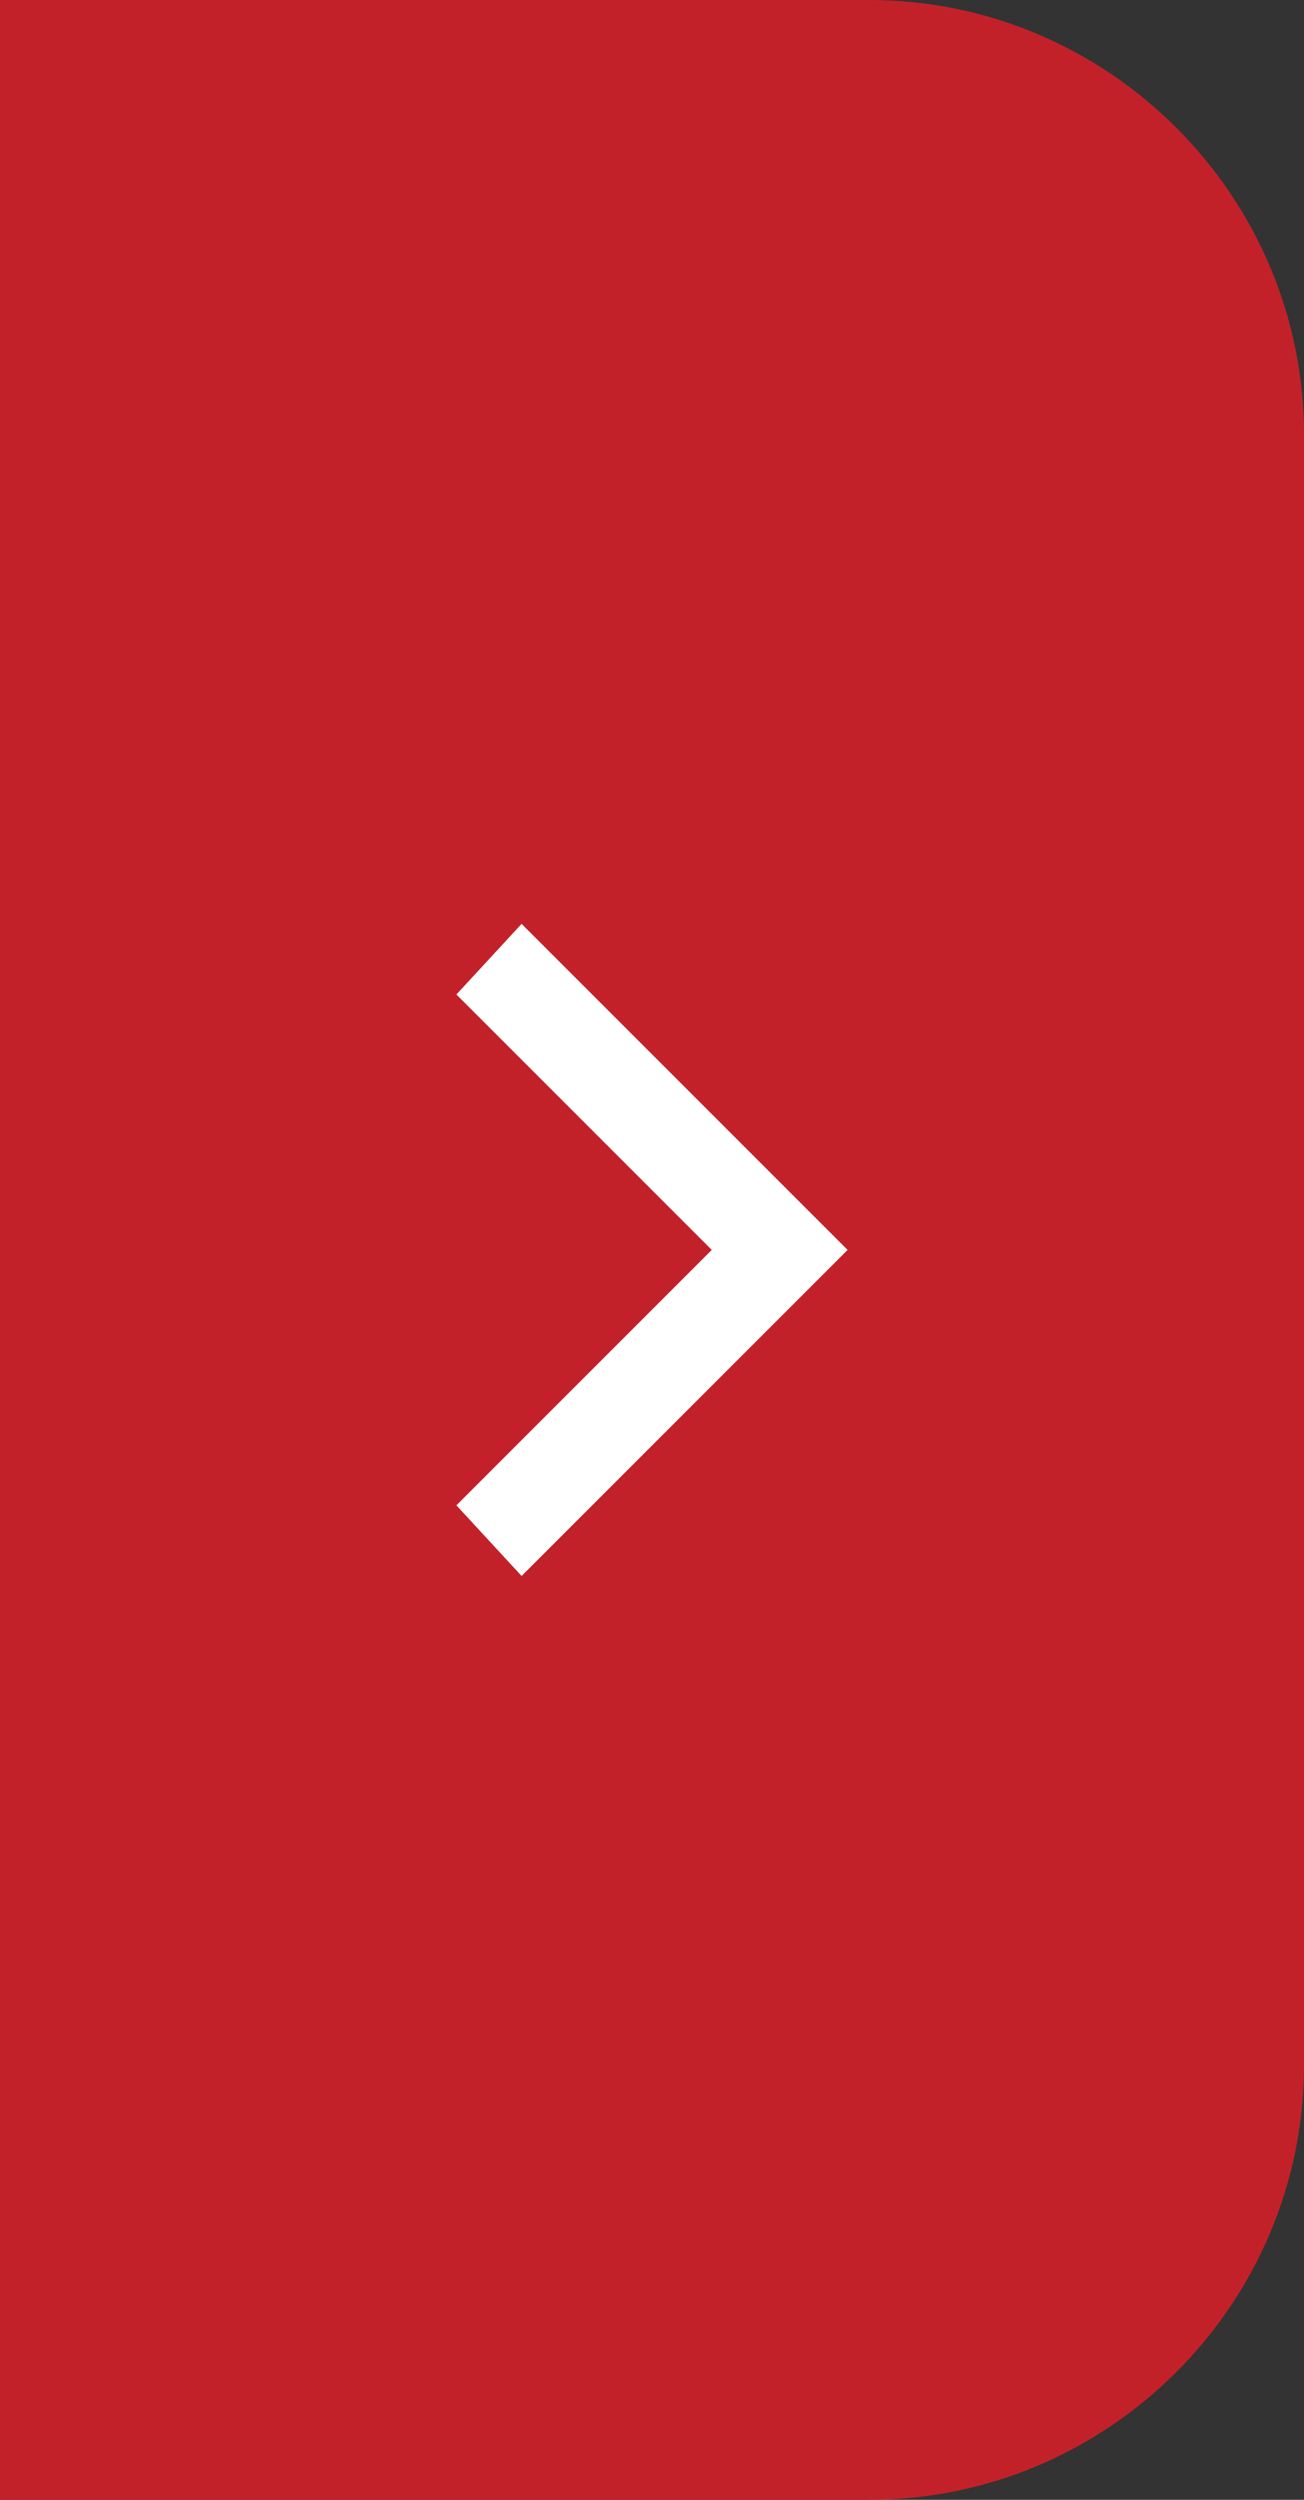
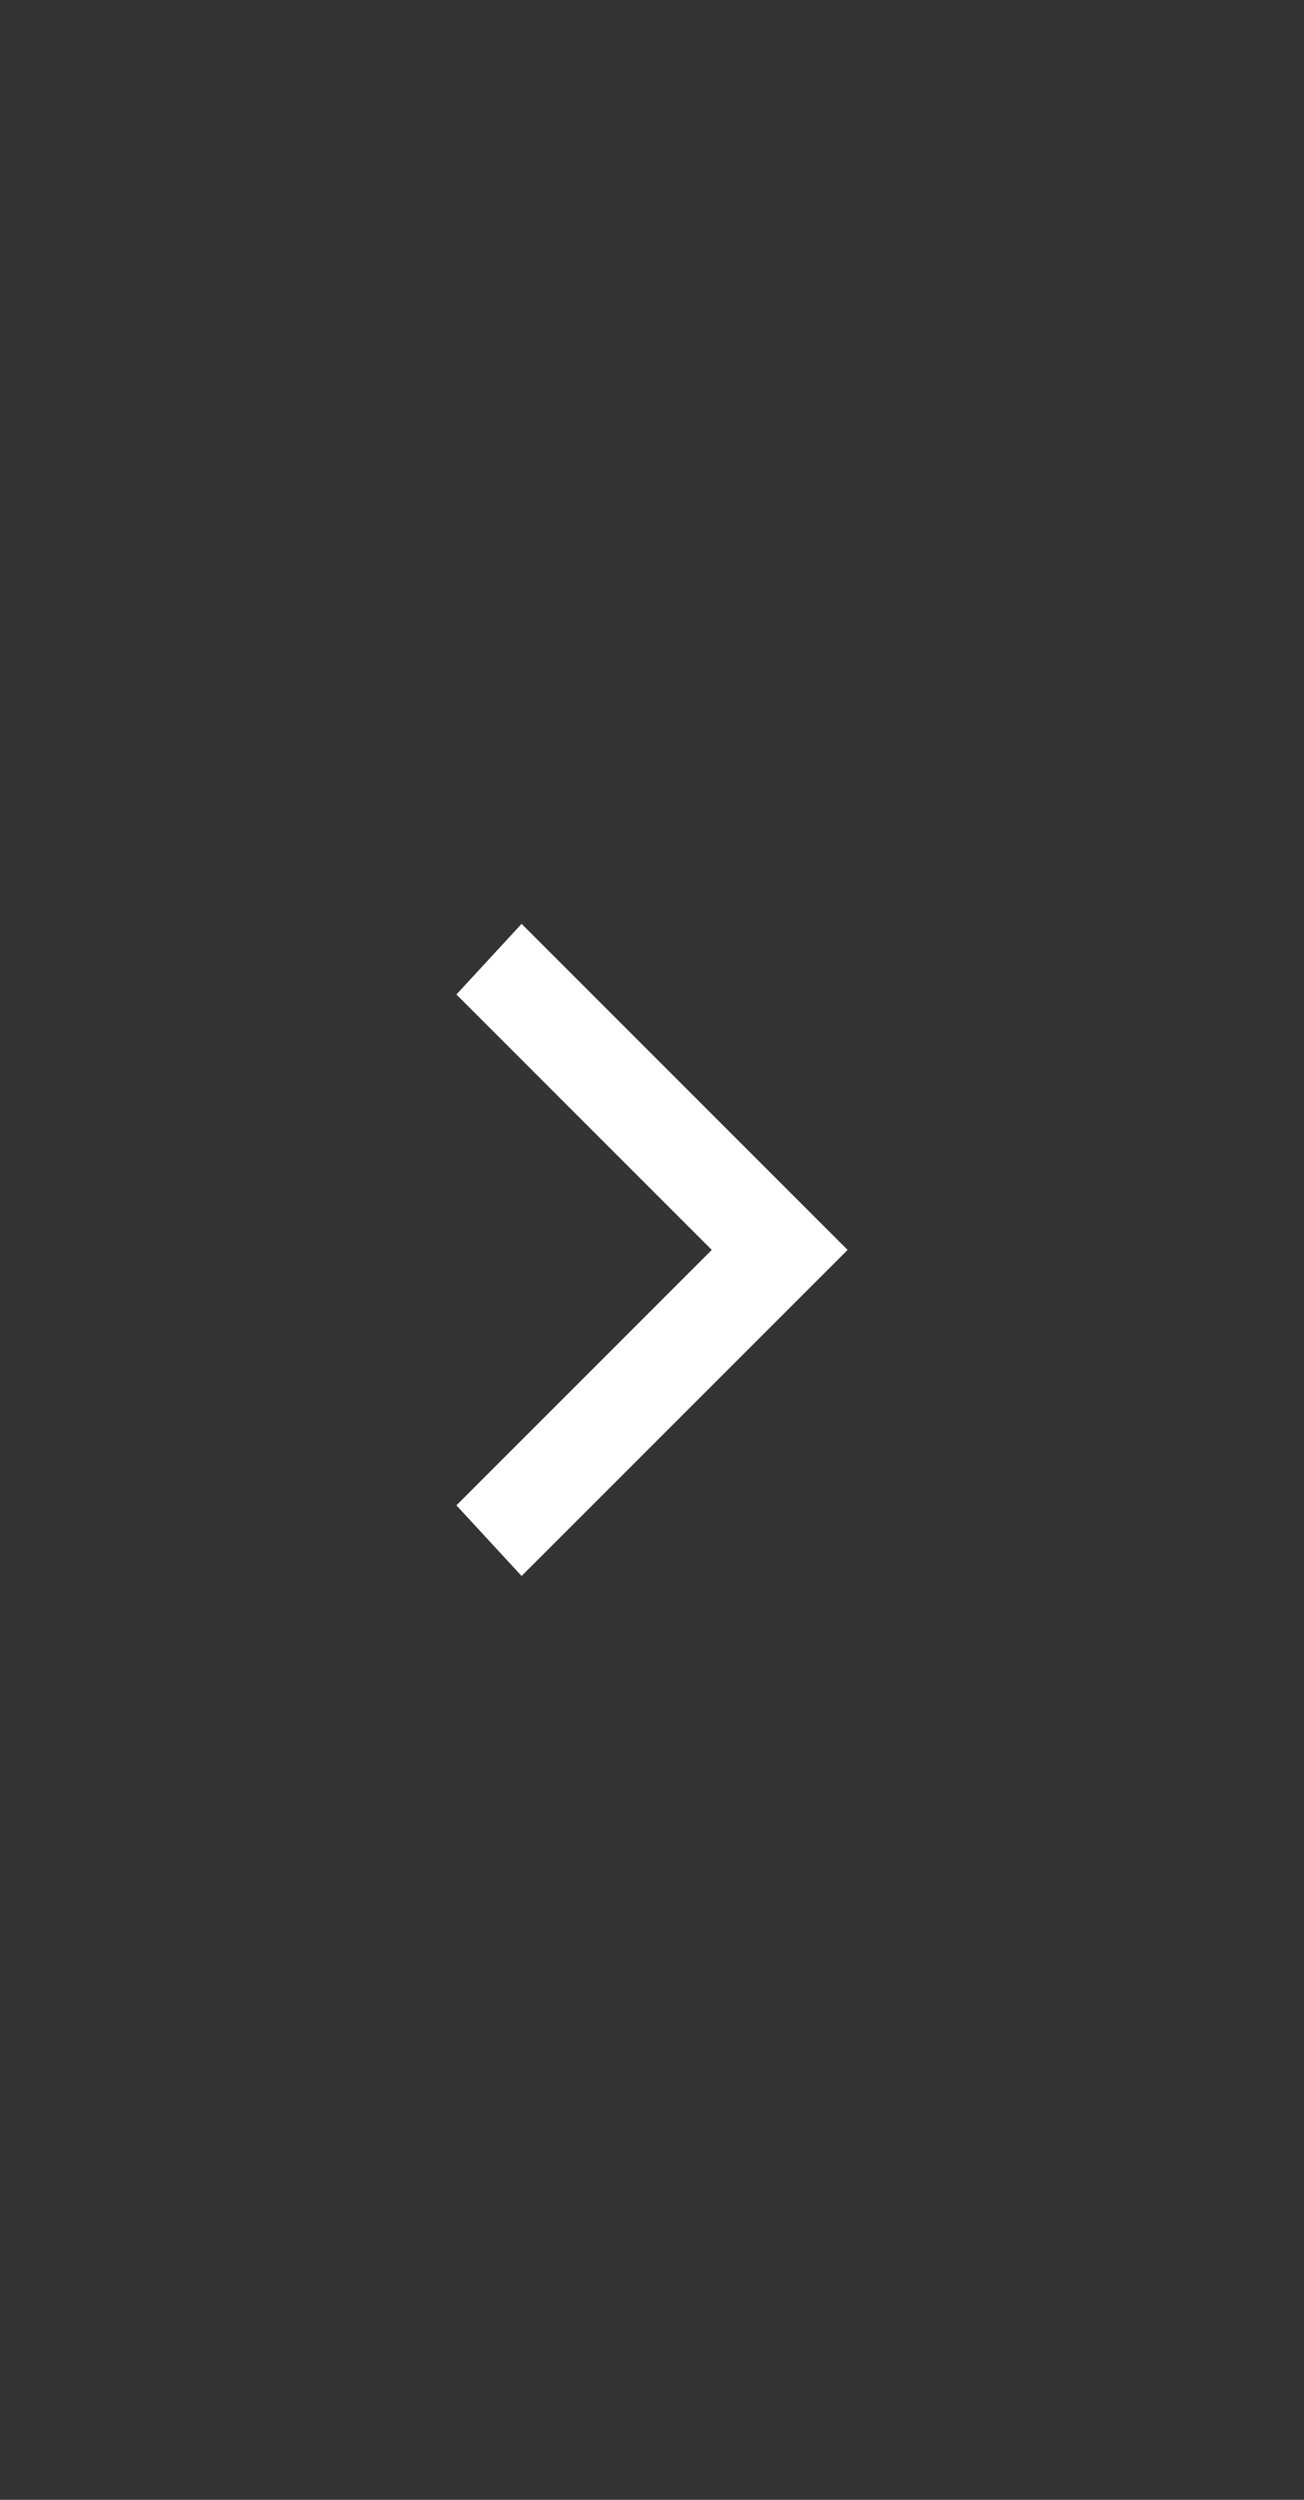
<svg xmlns="http://www.w3.org/2000/svg" width="24" height="46">
  <rect width="100%" height="100%" fill="#333333" stroke="none" />
-   <path d="M16 46H0V0h16c4.4 0 8 3.6 8 8v30c0 4.4-3.6 8-8 8z" fill="#c32129" />
  <path fill="#fff" d="M15.6 23l-6 6-1.2-1.3 4.7-4.7-4.7-4.7L9.6 17z" />
</svg>